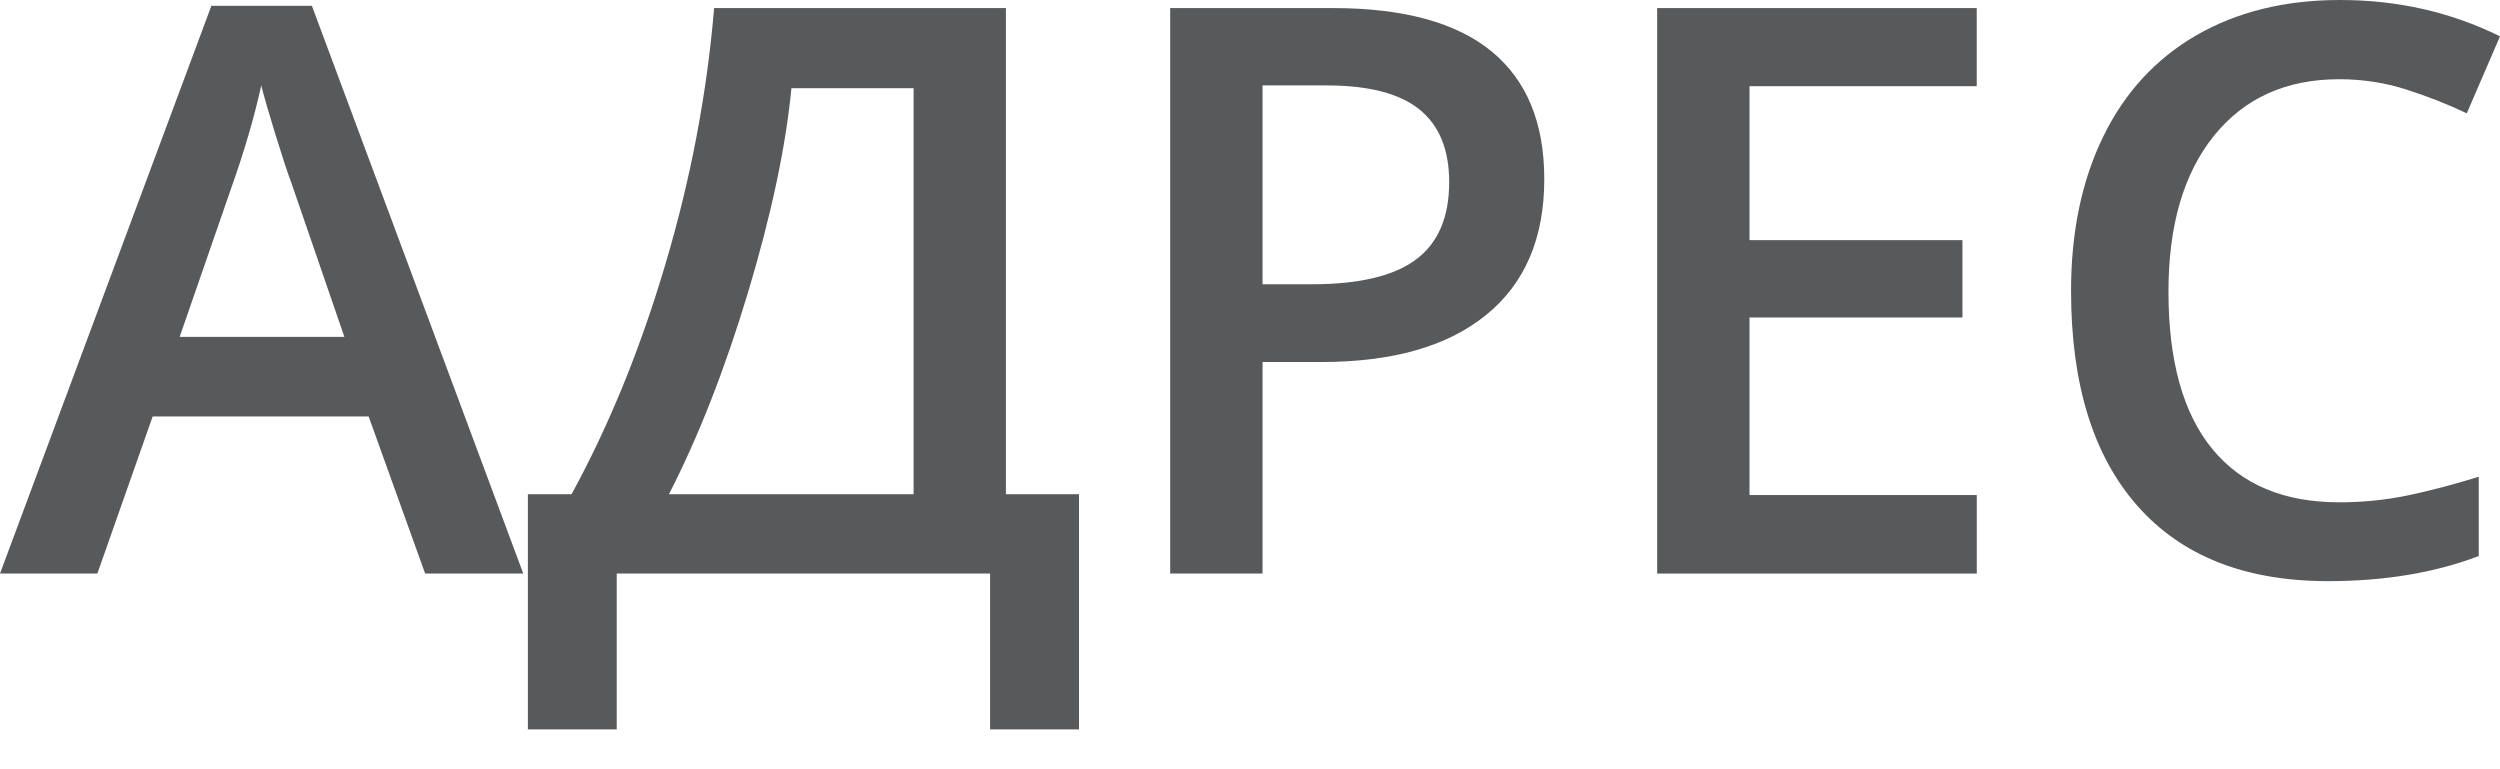
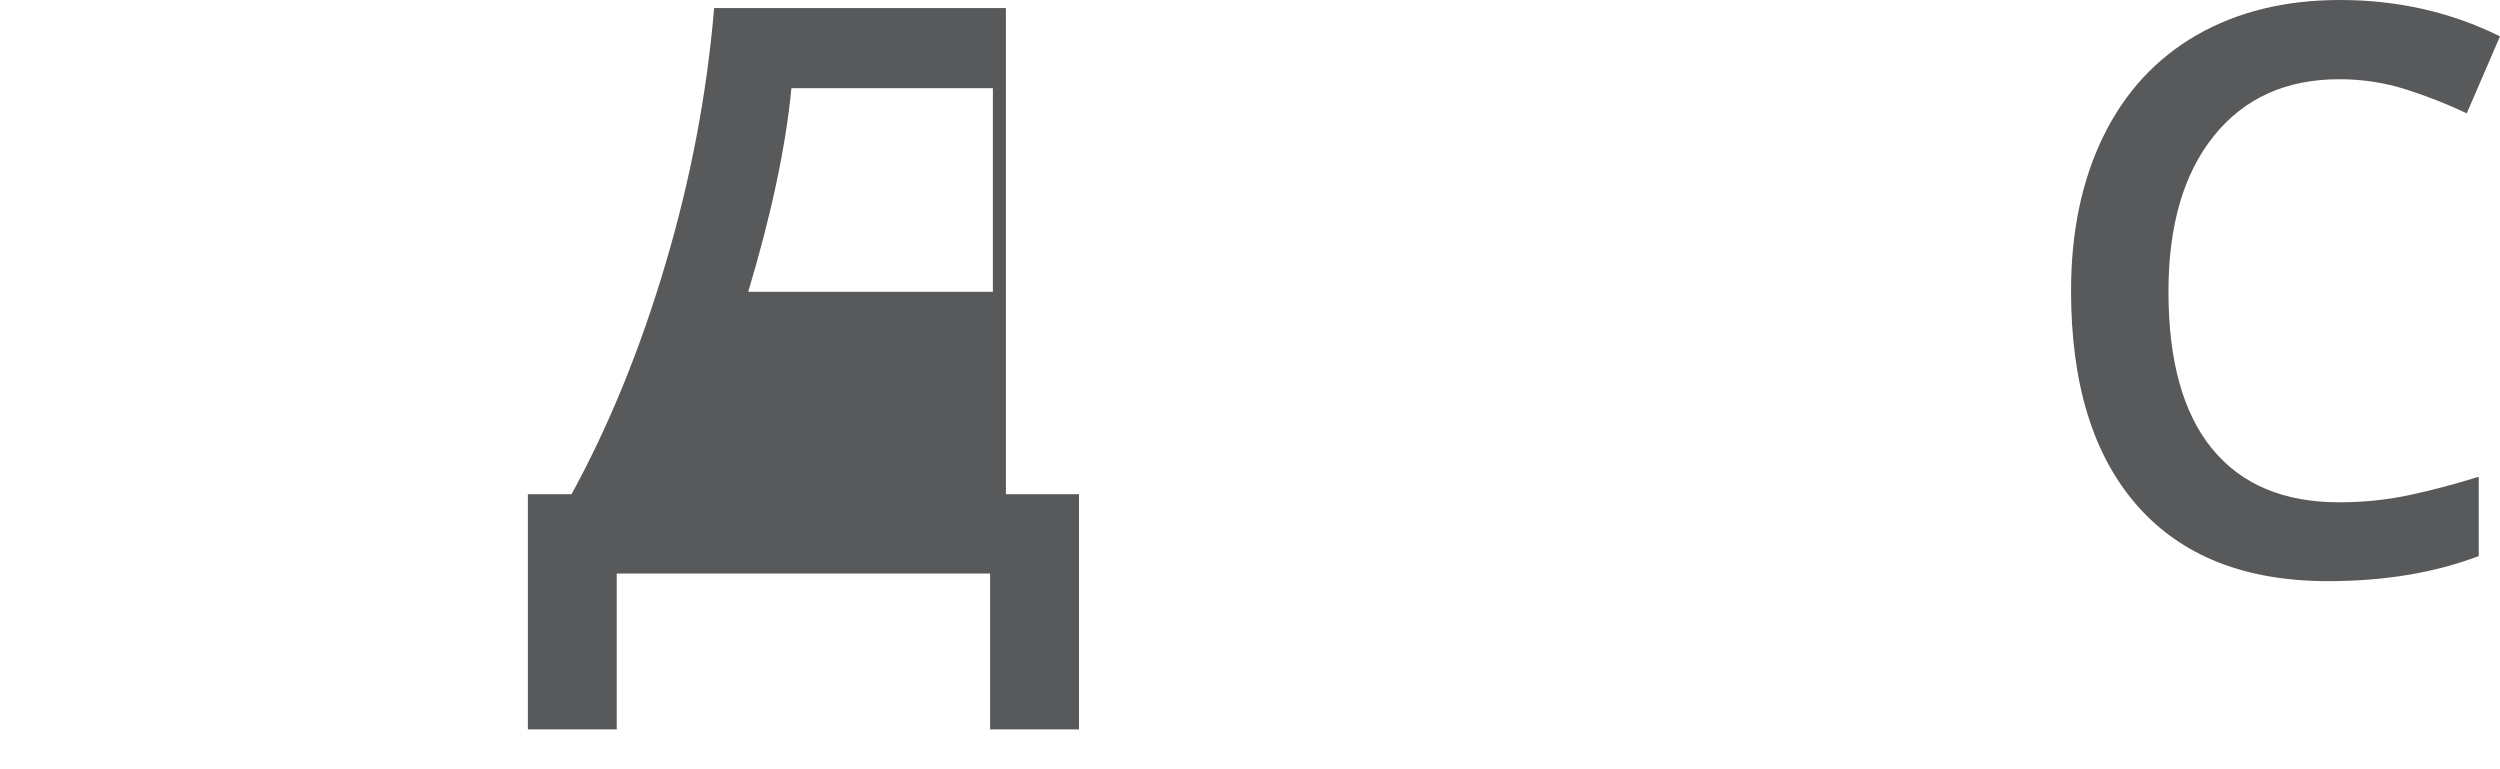
<svg xmlns="http://www.w3.org/2000/svg" version="1.1" id="Layer_1" x="0px" y="0px" width="52px" height="16px" viewBox="0 0 52 16" enable-background="new 0 0 52 16" xml:space="preserve">
  <g>
-     <path fill="#58595B" d="M8.843,11.93L7.668,8.663H3.175l-1.15,3.267H0L4.397,0.12h2.09l4.397,11.81H8.843z M7.163,7.007   L6.061,3.805C5.98,3.591,5.869,3.252,5.727,2.791C5.585,2.33,5.487,1.992,5.434,1.777C5.29,2.437,5.078,3.158,4.799,3.942   L3.737,7.007H7.163z" />
-     <path fill="#58595B" d="M10.98,10.28h0.908c0.777-1.421,1.429-3.017,1.953-4.786c0.526-1.77,0.863-3.545,1.013-5.326h6.069V10.28   h1.52v4.891h-1.849V11.93h-7.766v3.241H10.98V10.28z M16.462,1.834c-0.118,1.217-0.417,2.629-0.899,4.235   c-0.483,1.606-1.033,3.01-1.649,4.211h5.089V1.834H16.462z" />
-     <path fill="#58595B" d="M32.121,3.725c0,1.228-0.401,2.169-1.206,2.823c-0.803,0.655-1.948,0.982-3.432,0.982h-1.222v4.4H24.34   V0.168h3.385c1.468,0,2.567,0.301,3.3,0.901C31.756,1.67,32.121,2.555,32.121,3.725z M26.261,5.913h1.021   c0.985,0,1.71-0.171,2.17-0.515c0.461-0.343,0.691-0.88,0.691-1.609c0-0.676-0.206-1.18-0.619-1.513   c-0.412-0.332-1.055-0.499-1.929-0.499h-1.334V5.913z" />
-     <path fill="#58595B" d="M41.116,11.93h-6.647V0.168h6.647v1.625H36.39v3.202h4.429v1.609H36.39v3.693h4.727V11.93z" />
+     <path fill="#58595B" d="M10.98,10.28h0.908c0.777-1.421,1.429-3.017,1.953-4.786c0.526-1.77,0.863-3.545,1.013-5.326h6.069V10.28   h1.52v4.891h-1.849V11.93h-7.766v3.241H10.98V10.28z M16.462,1.834c-0.118,1.217-0.417,2.629-0.899,4.235   h5.089V1.834H16.462z" />
    <path fill="#58595B" d="M48.656,1.648c-1.104,0-1.972,0.392-2.604,1.174c-0.632,0.784-0.948,1.864-0.948,3.243   c0,1.442,0.304,2.533,0.912,3.274c0.608,0.74,1.488,1.109,2.641,1.109c0.498,0,0.981-0.049,1.447-0.148s0.951-0.228,1.454-0.383   v1.649c-0.922,0.35-1.966,0.522-3.135,0.522c-1.72,0-3.041-0.521-3.962-1.563c-0.923-1.044-1.383-2.536-1.383-4.477   c0-1.223,0.223-2.293,0.67-3.209c0.447-0.917,1.096-1.62,1.941-2.108C46.537,0.244,47.53,0,48.672,0c1.2,0,2.311,0.252,3.328,0.756   l-0.691,1.601c-0.396-0.188-0.815-0.353-1.258-0.495C49.608,1.72,49.144,1.648,48.656,1.648z" />
  </g>
</svg>